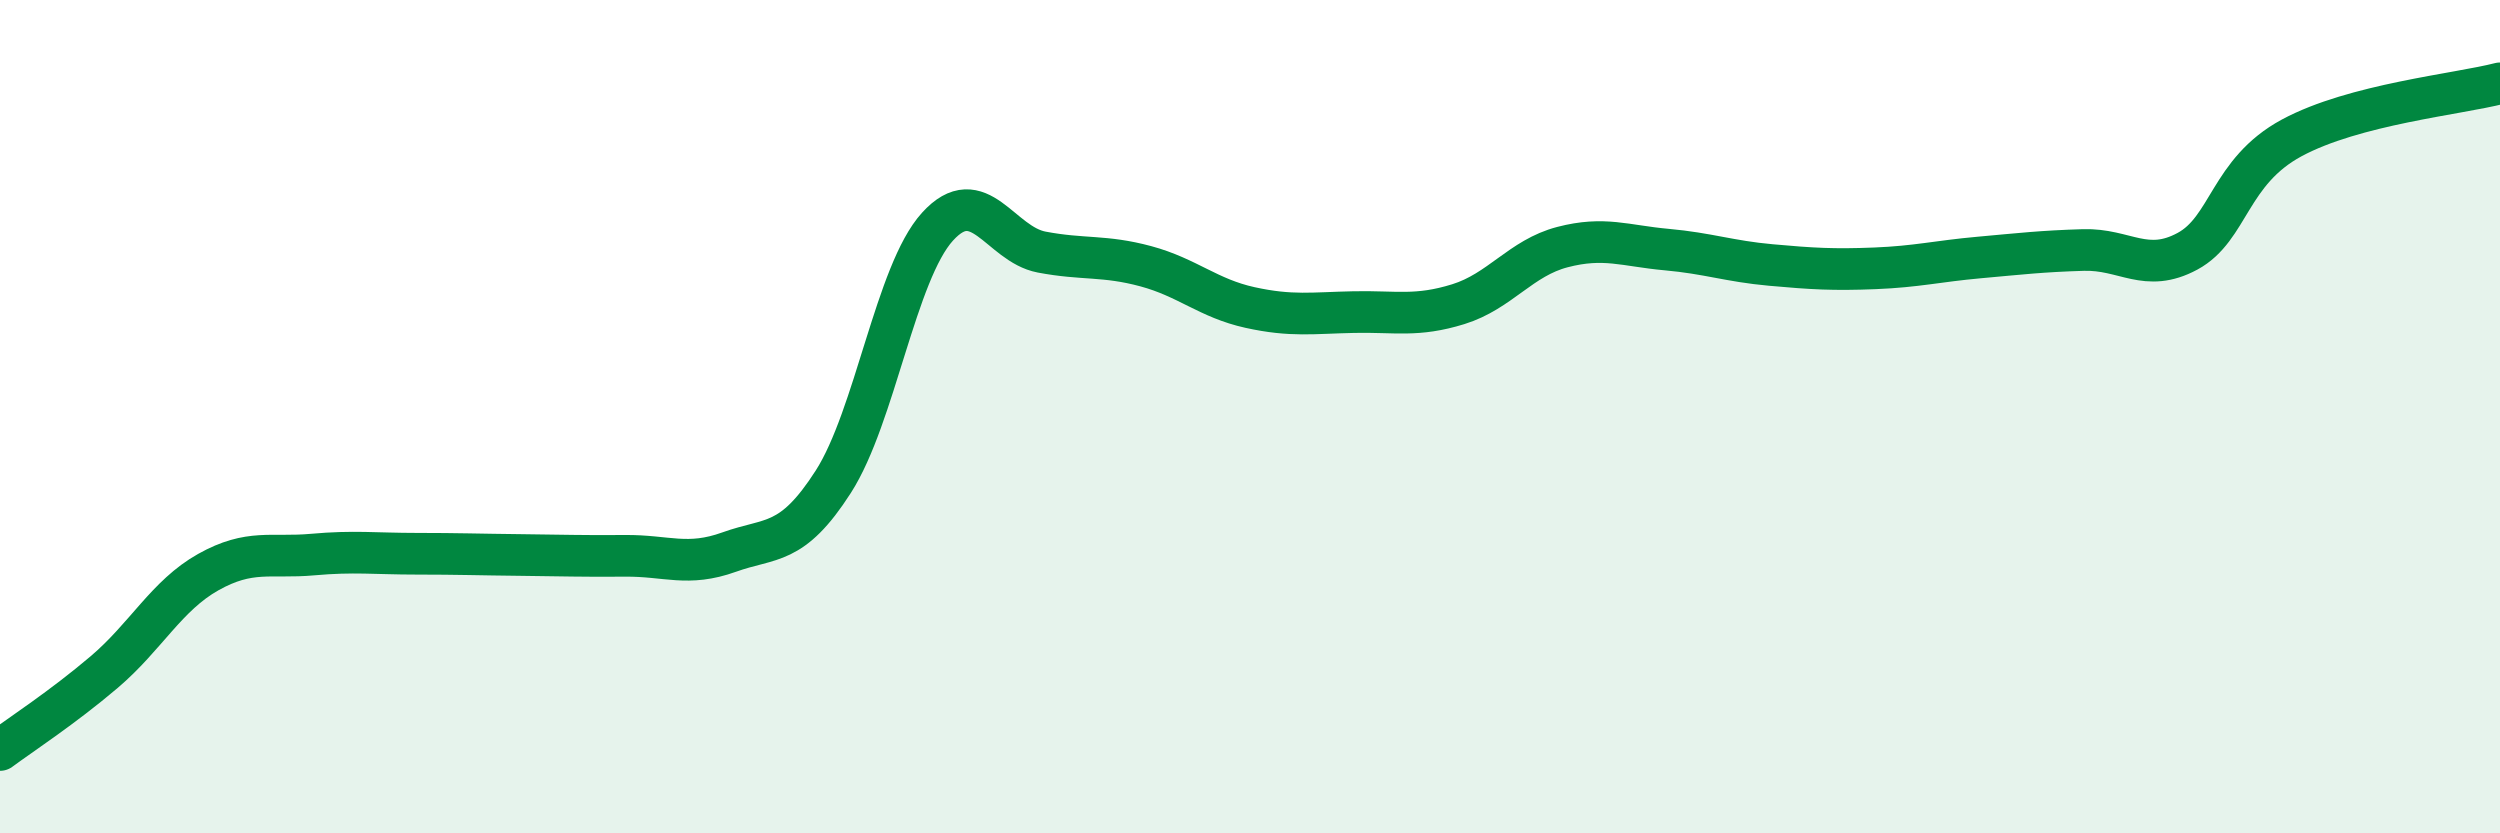
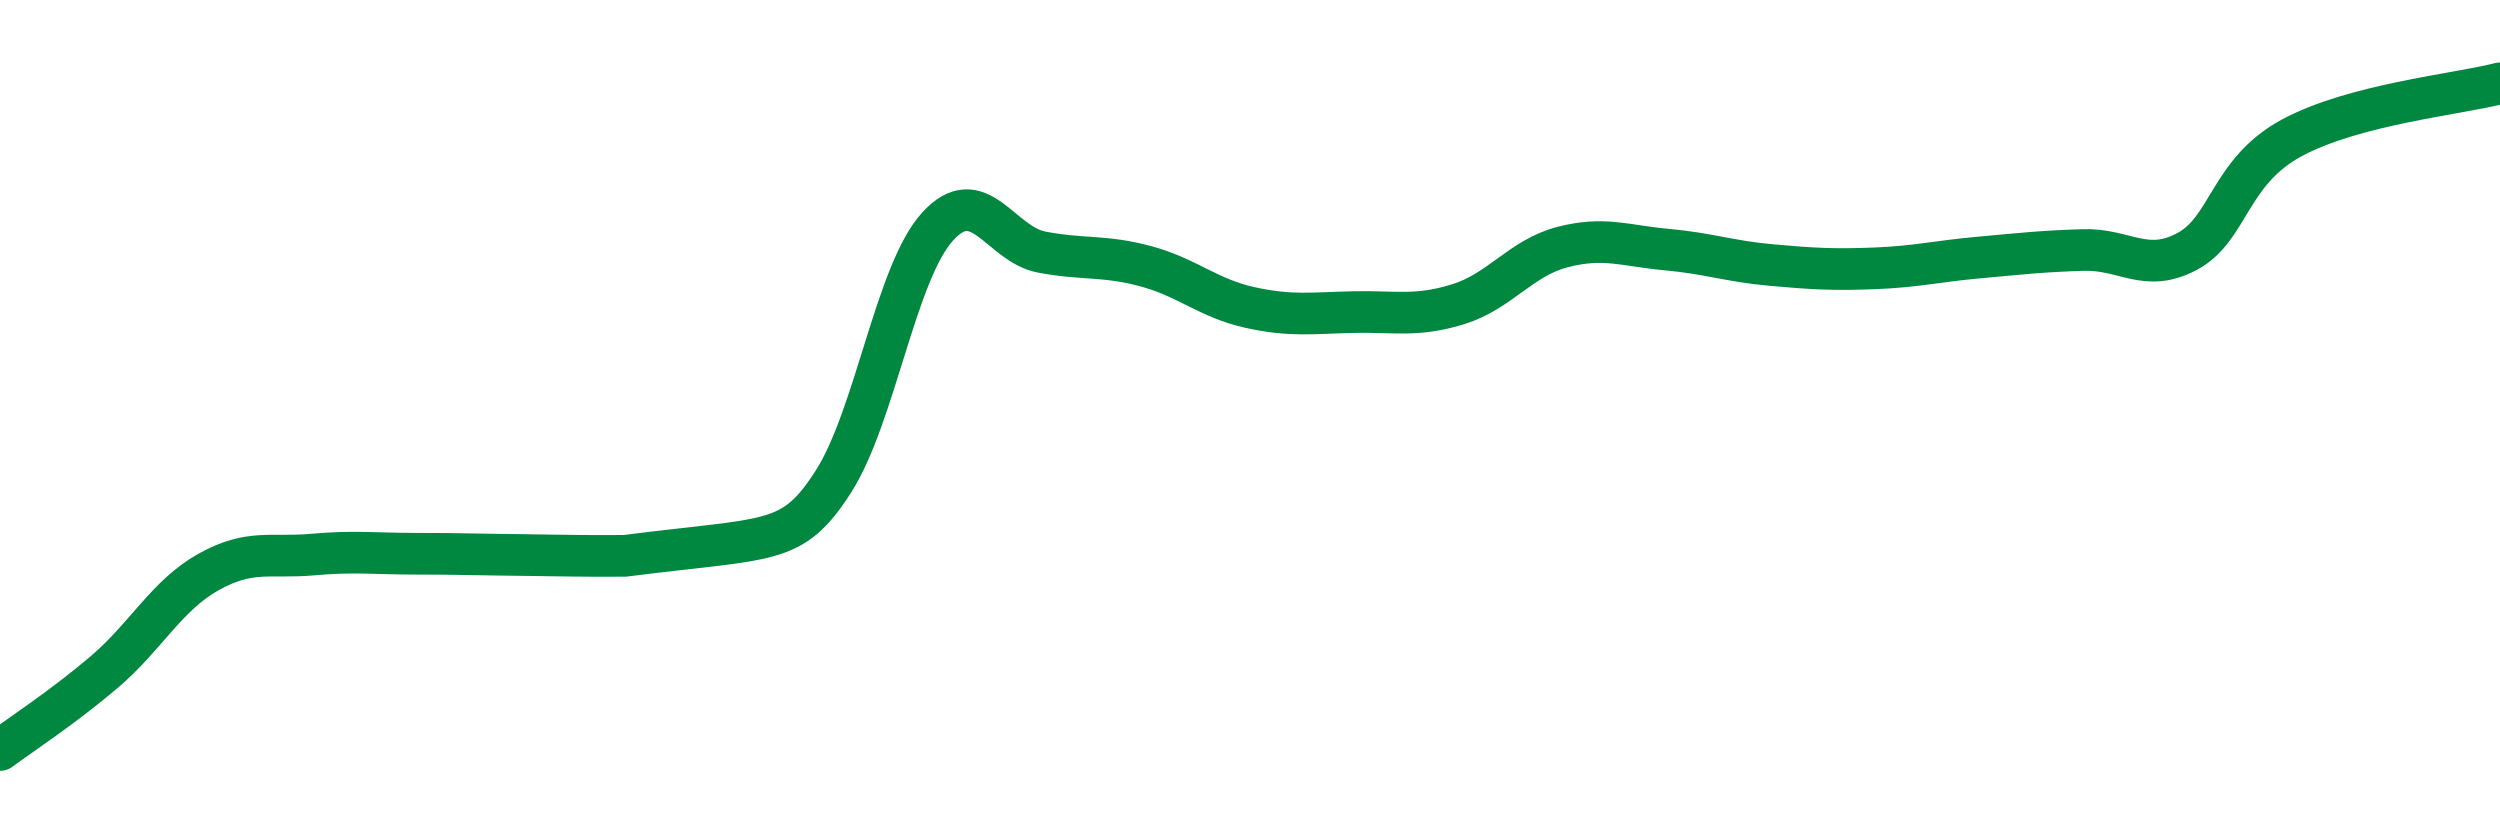
<svg xmlns="http://www.w3.org/2000/svg" width="60" height="20" viewBox="0 0 60 20">
-   <path d="M 0,18 C 0.5,17.63 1.5,16.98 2.5,16.13 C 3.5,15.28 4,14.29 5,13.73 C 6,13.17 6.5,13.4 7.5,13.31 C 8.5,13.22 9,13.29 10,13.29 C 11,13.29 11.5,13.31 12.5,13.32 C 13.5,13.33 14,13.35 15,13.34 C 16,13.33 16.5,13.61 17.5,13.25 C 18.5,12.89 19,13.12 20,11.56 C 21,10 21.5,6.54 22.5,5.44 C 23.5,4.34 24,5.86 25,6.05 C 26,6.24 26.5,6.12 27.5,6.39 C 28.5,6.66 29,7.16 30,7.38 C 31,7.6 31.5,7.51 32.5,7.49 C 33.5,7.47 34,7.61 35,7.3 C 36,6.99 36.5,6.19 37.5,5.93 C 38.5,5.67 39,5.9 40,5.99 C 41,6.08 41.5,6.27 42.5,6.36 C 43.5,6.45 44,6.48 45,6.44 C 46,6.4 46.5,6.27 47.5,6.18 C 48.5,6.09 49,6.03 50,6 C 51,5.97 51.5,6.57 52.5,6.03 C 53.5,5.49 53.5,4.12 55,3.31 C 56.5,2.5 59,2.26 60,2L60 20L0 20Z" fill="#008740" opacity="0.1" stroke-linecap="round" stroke-linejoin="round" />
-   <path d="M 0,18 C 0.5,17.63 1.5,16.98 2.5,16.13 C 3.5,15.28 4,14.29 5,13.73 C 6,13.17 6.5,13.4 7.5,13.31 C 8.5,13.22 9,13.29 10,13.29 C 11,13.29 11.5,13.31 12.5,13.32 C 13.5,13.33 14,13.35 15,13.34 C 16,13.33 16.5,13.61 17.5,13.25 C 18.5,12.89 19,13.12 20,11.56 C 21,10 21.5,6.54 22.5,5.44 C 23.5,4.34 24,5.86 25,6.05 C 26,6.24 26.5,6.12 27.5,6.39 C 28.5,6.66 29,7.16 30,7.38 C 31,7.6 31.5,7.51 32.5,7.49 C 33.5,7.47 34,7.61 35,7.3 C 36,6.99 36.5,6.19 37.5,5.93 C 38.5,5.67 39,5.9 40,5.99 C 41,6.08 41.5,6.27 42.5,6.36 C 43.5,6.45 44,6.48 45,6.44 C 46,6.4 46.5,6.27 47.5,6.18 C 48.5,6.09 49,6.03 50,6 C 51,5.97 51.5,6.57 52.5,6.03 C 53.5,5.49 53.5,4.12 55,3.31 C 56.5,2.5 59,2.26 60,2" stroke="#008740" stroke-width="1" fill="none" stroke-linecap="round" stroke-linejoin="round" />
+   <path d="M 0,18 C 0.5,17.63 1.5,16.98 2.5,16.13 C 3.5,15.28 4,14.29 5,13.73 C 6,13.17 6.5,13.4 7.5,13.31 C 8.5,13.22 9,13.29 10,13.29 C 11,13.29 11.5,13.31 12.5,13.32 C 13.5,13.33 14,13.35 15,13.34 C 18.5,12.89 19,13.12 20,11.56 C 21,10 21.5,6.54 22.5,5.44 C 23.5,4.34 24,5.86 25,6.05 C 26,6.24 26.5,6.12 27.5,6.39 C 28.5,6.66 29,7.16 30,7.38 C 31,7.6 31.5,7.51 32.5,7.49 C 33.5,7.47 34,7.61 35,7.3 C 36,6.99 36.5,6.19 37.5,5.93 C 38.5,5.67 39,5.9 40,5.99 C 41,6.08 41.5,6.27 42.5,6.36 C 43.5,6.45 44,6.48 45,6.44 C 46,6.4 46.5,6.27 47.5,6.18 C 48.5,6.09 49,6.03 50,6 C 51,5.97 51.5,6.57 52.5,6.03 C 53.5,5.49 53.5,4.12 55,3.31 C 56.5,2.5 59,2.26 60,2" stroke="#008740" stroke-width="1" fill="none" stroke-linecap="round" stroke-linejoin="round" />
</svg>